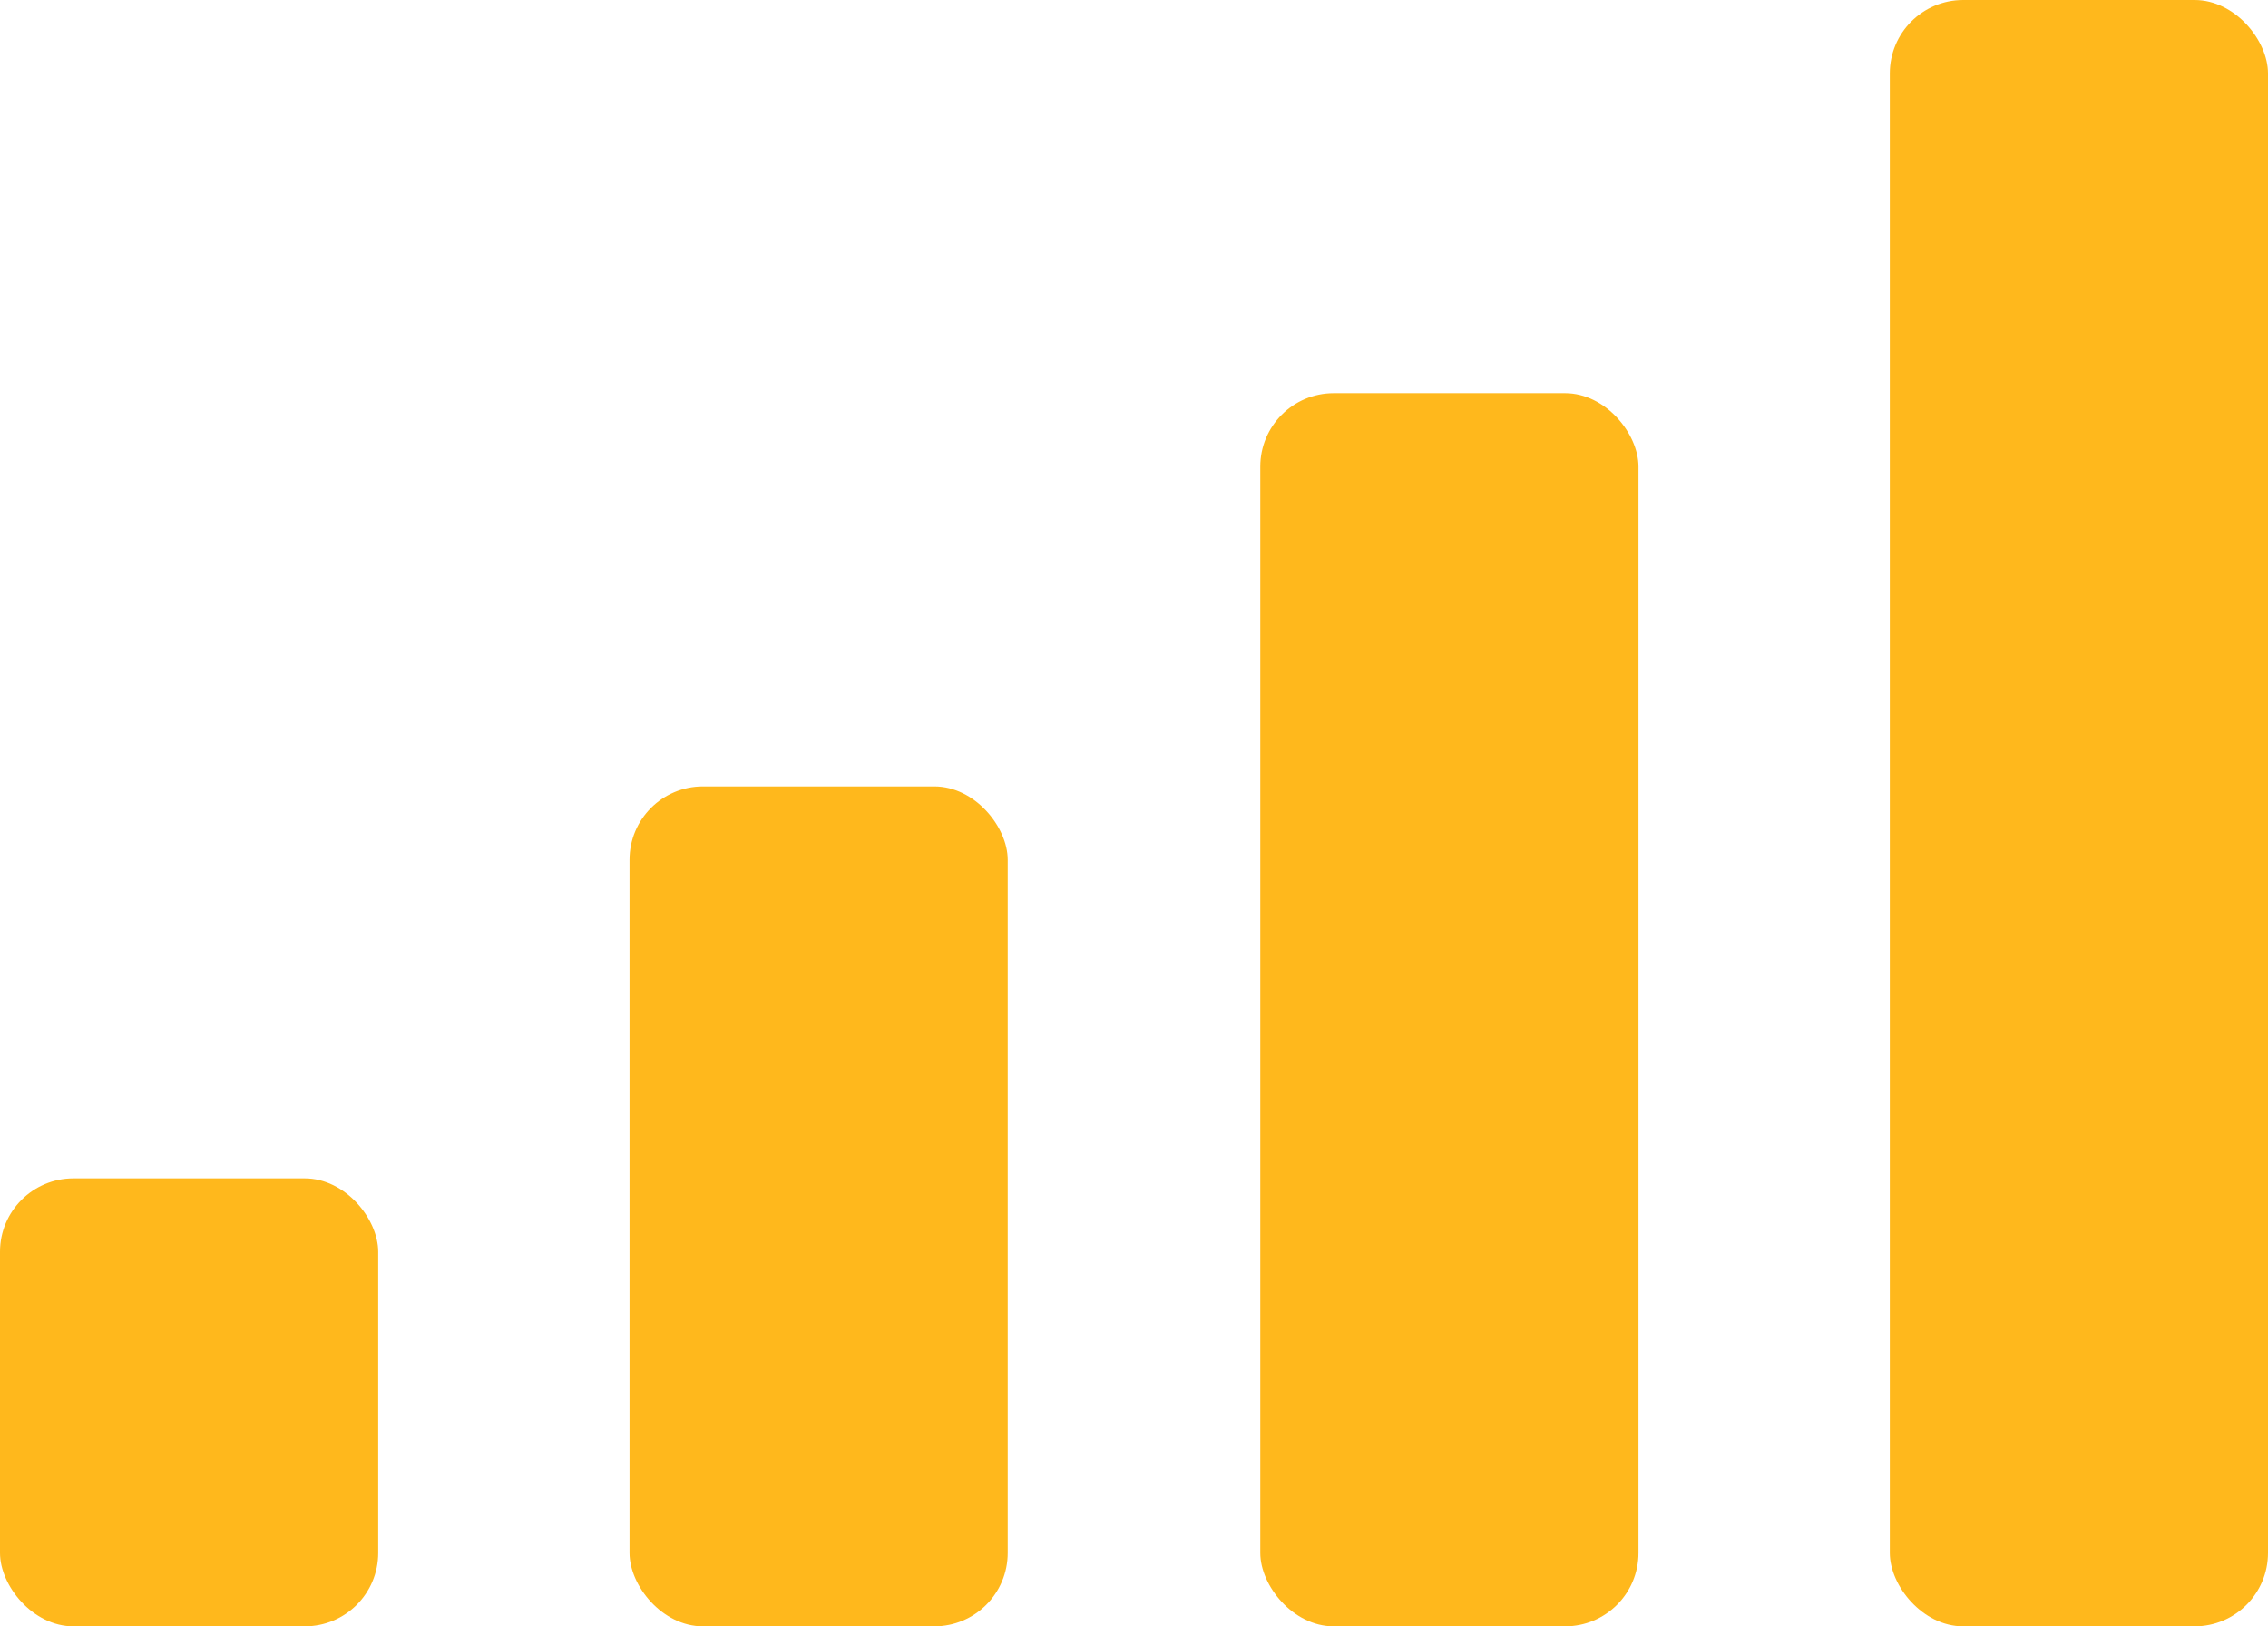
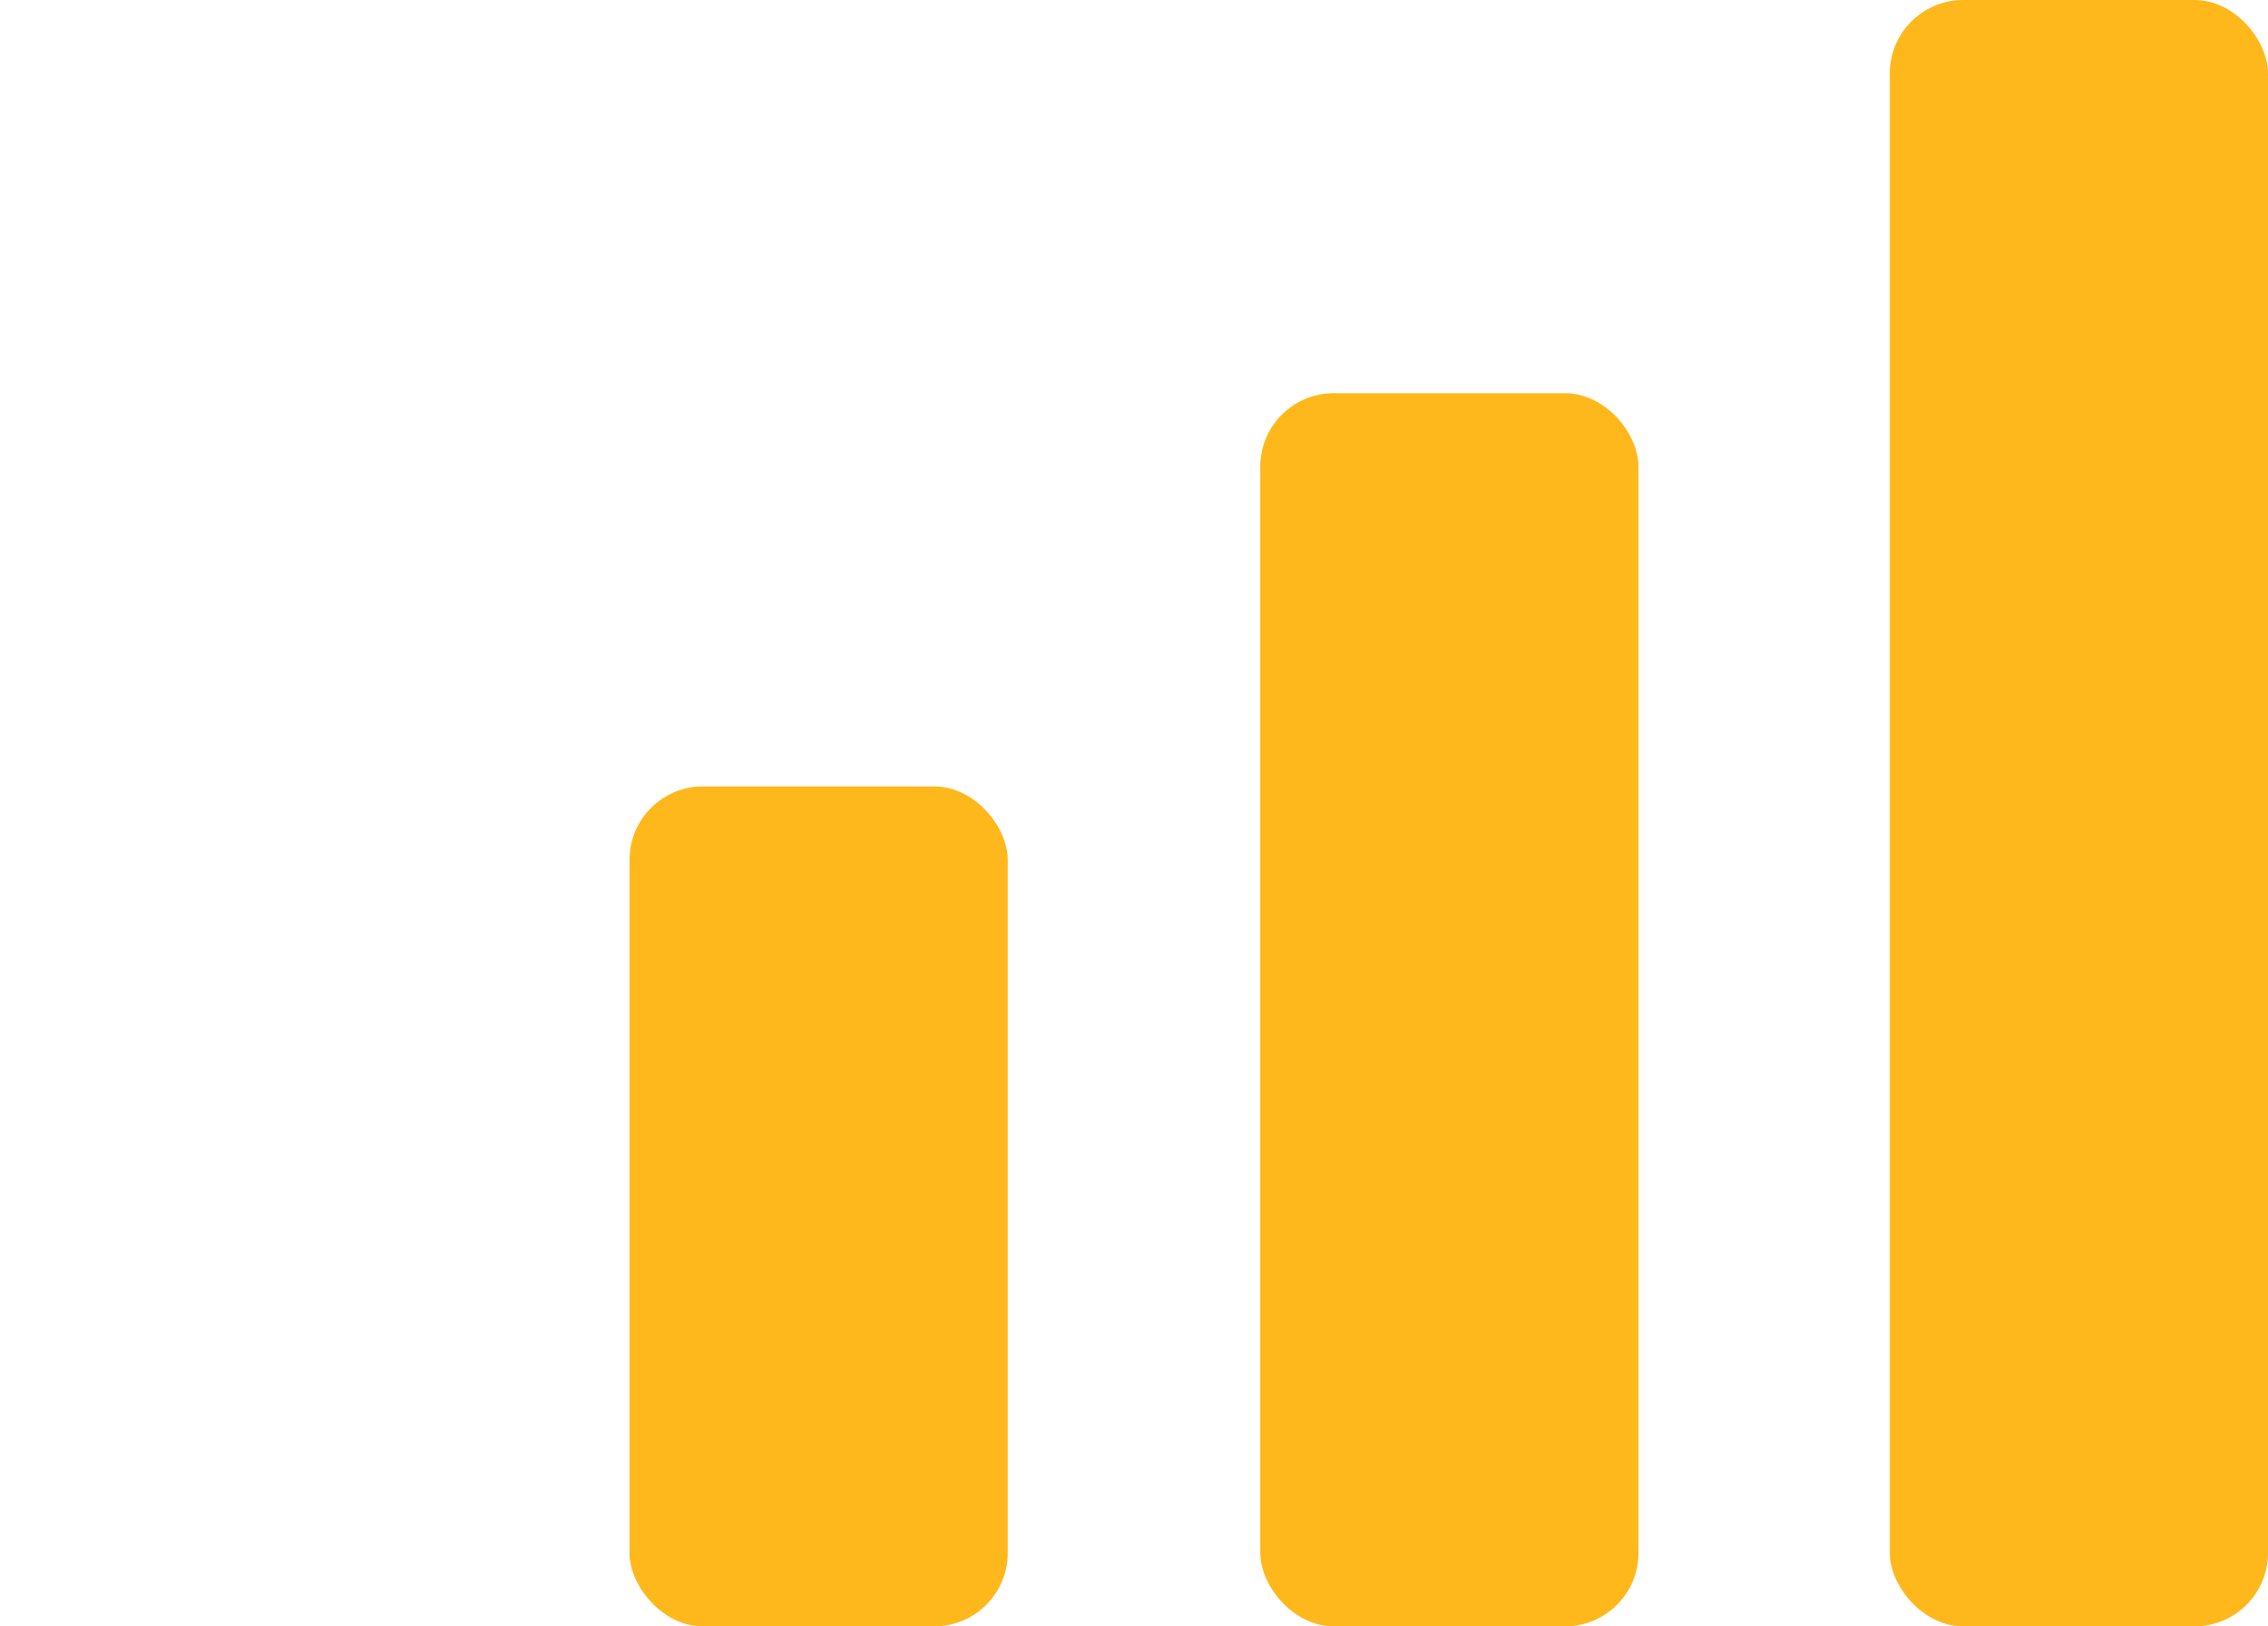
<svg xmlns="http://www.w3.org/2000/svg" id="Layer_2" data-name="Layer 2" viewBox="0 0 18.23 13.07">
  <defs>
    <style> .cls-1 { fill: #ffb81c; } </style>
  </defs>
  <g id="page_3" data-name="page 3">
    <g>
      <rect class="cls-1" x="15.19" width="3.04" height="13.07" rx=".59" ry=".59" />
      <rect class="cls-1" x="10.13" y="3.16" width="3.04" height="9.91" rx=".59" ry=".59" />
      <rect class="cls-1" x="5.06" y="6.32" width="3.04" height="6.75" rx=".59" ry=".59" />
-       <rect class="cls-1" y="9.47" width="3.04" height="3.6" rx=".59" ry=".59" />
    </g>
  </g>
</svg>